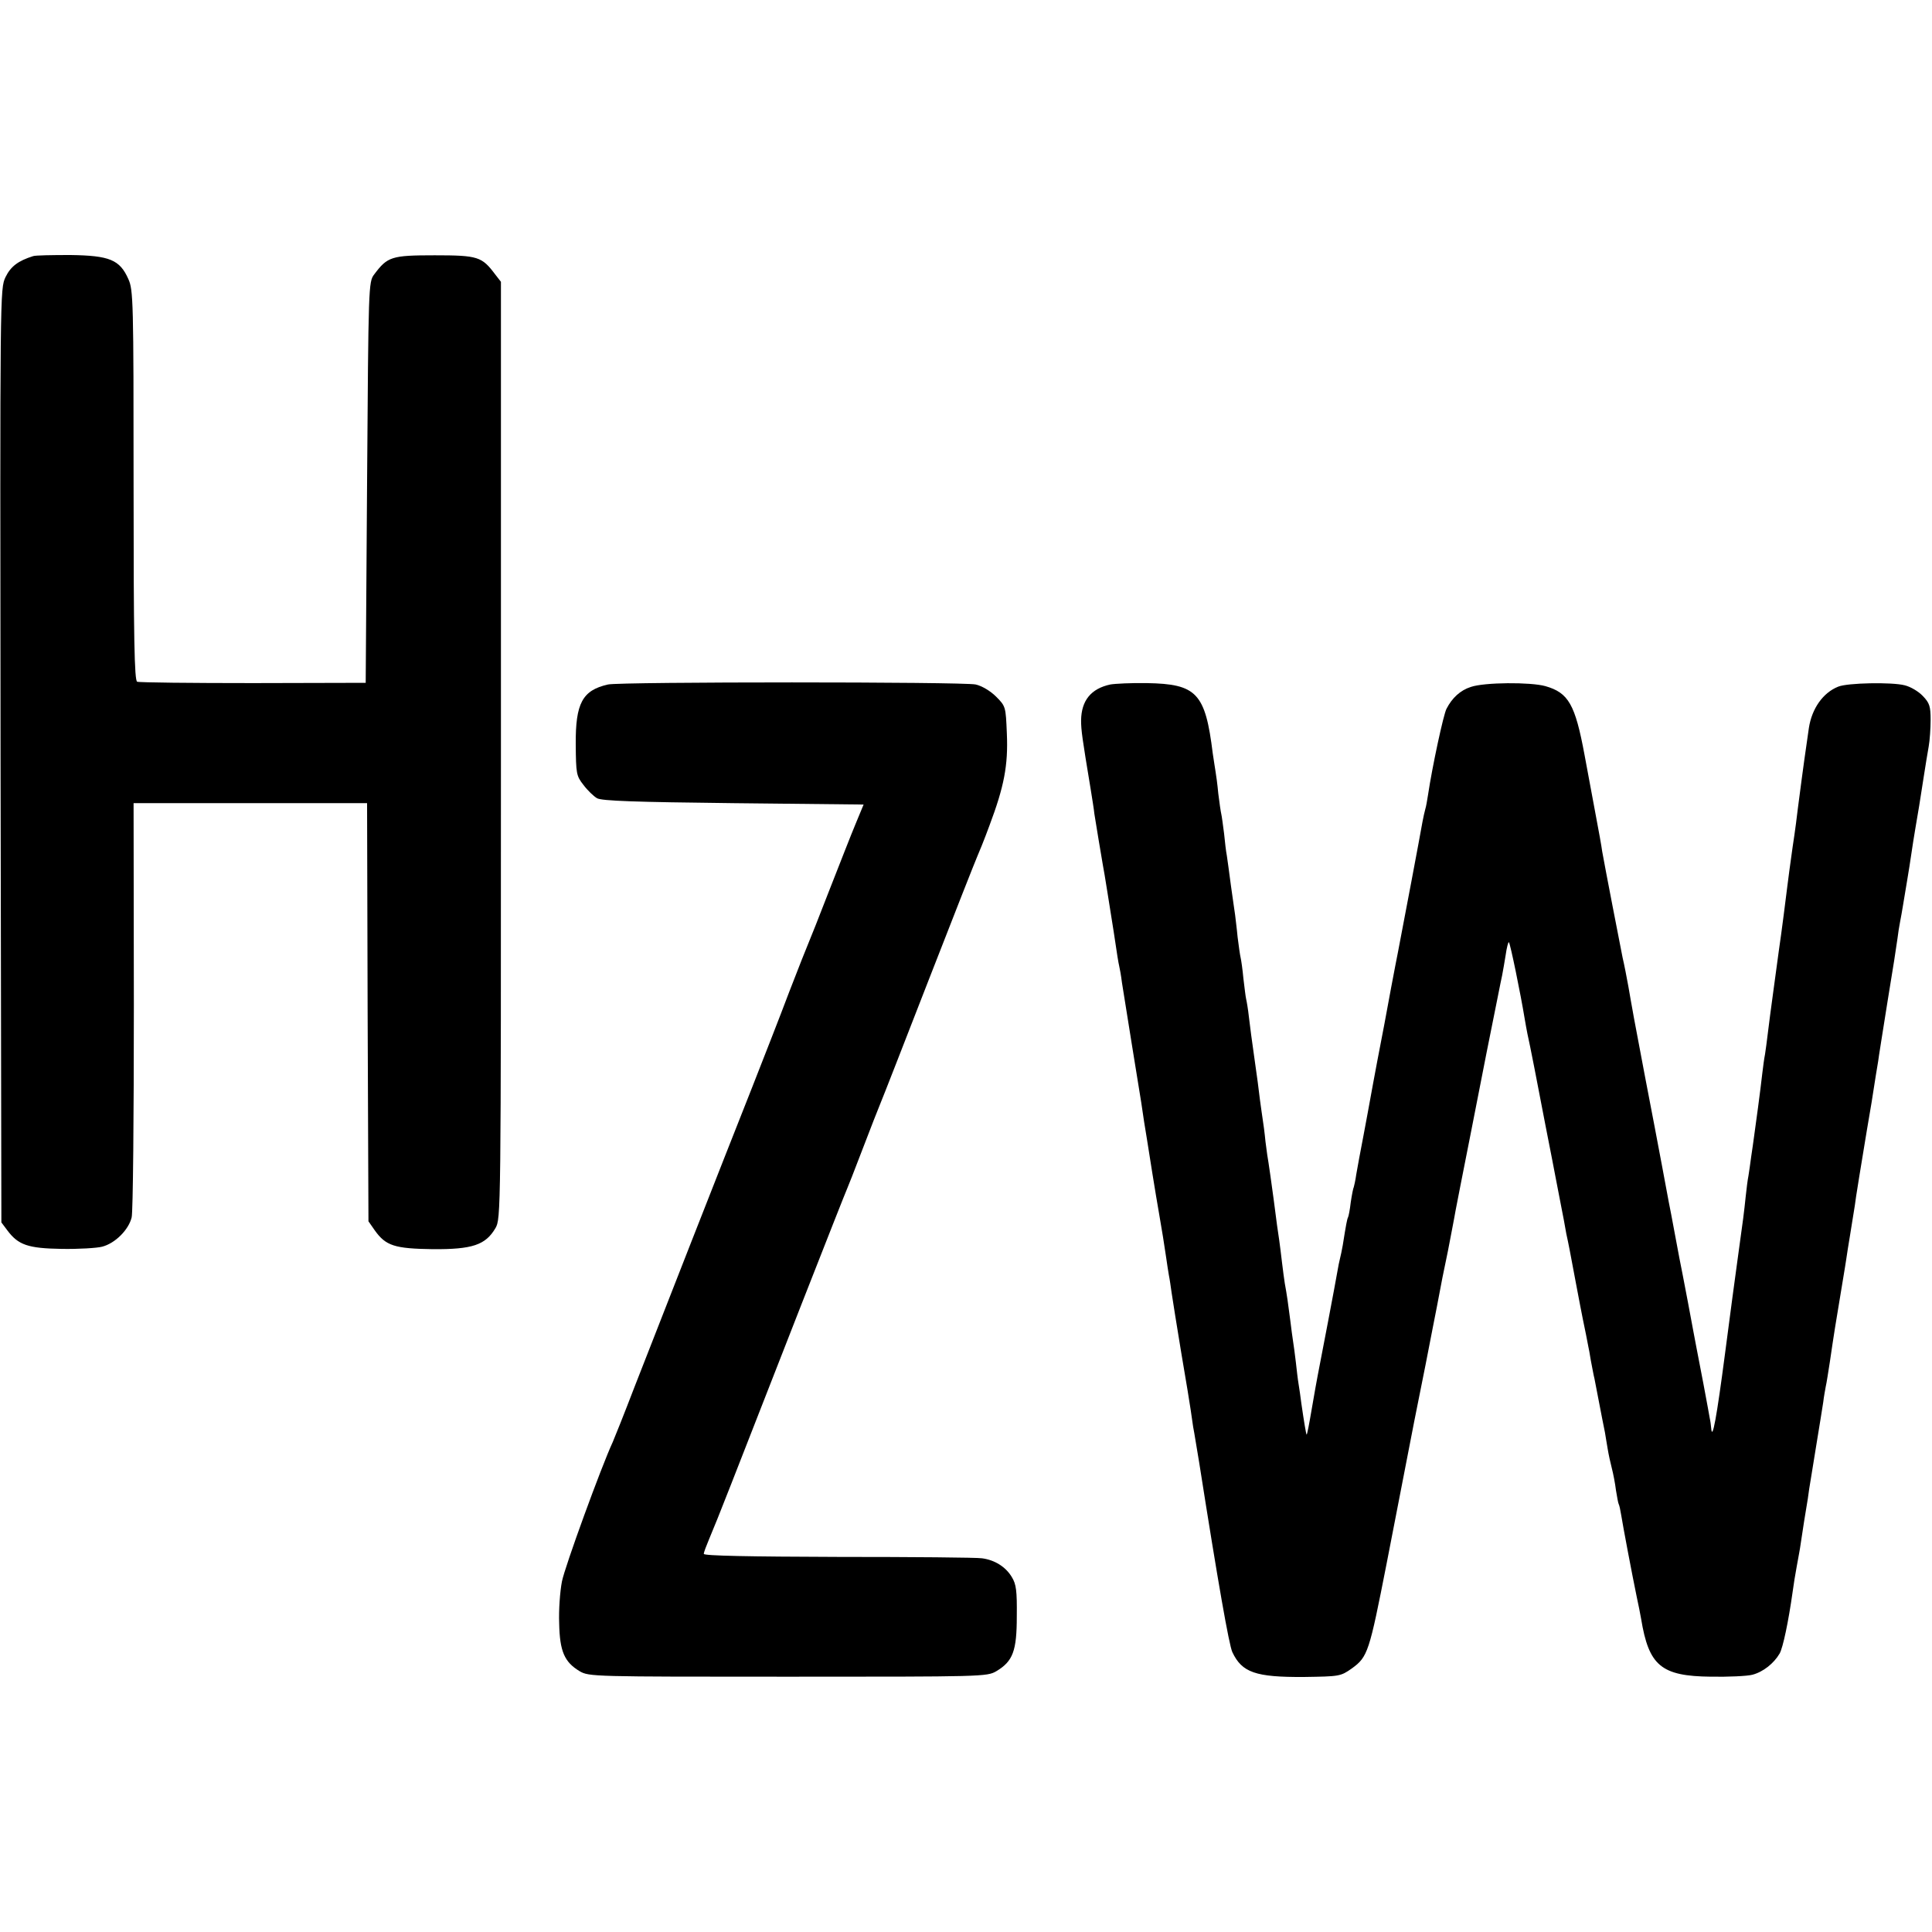
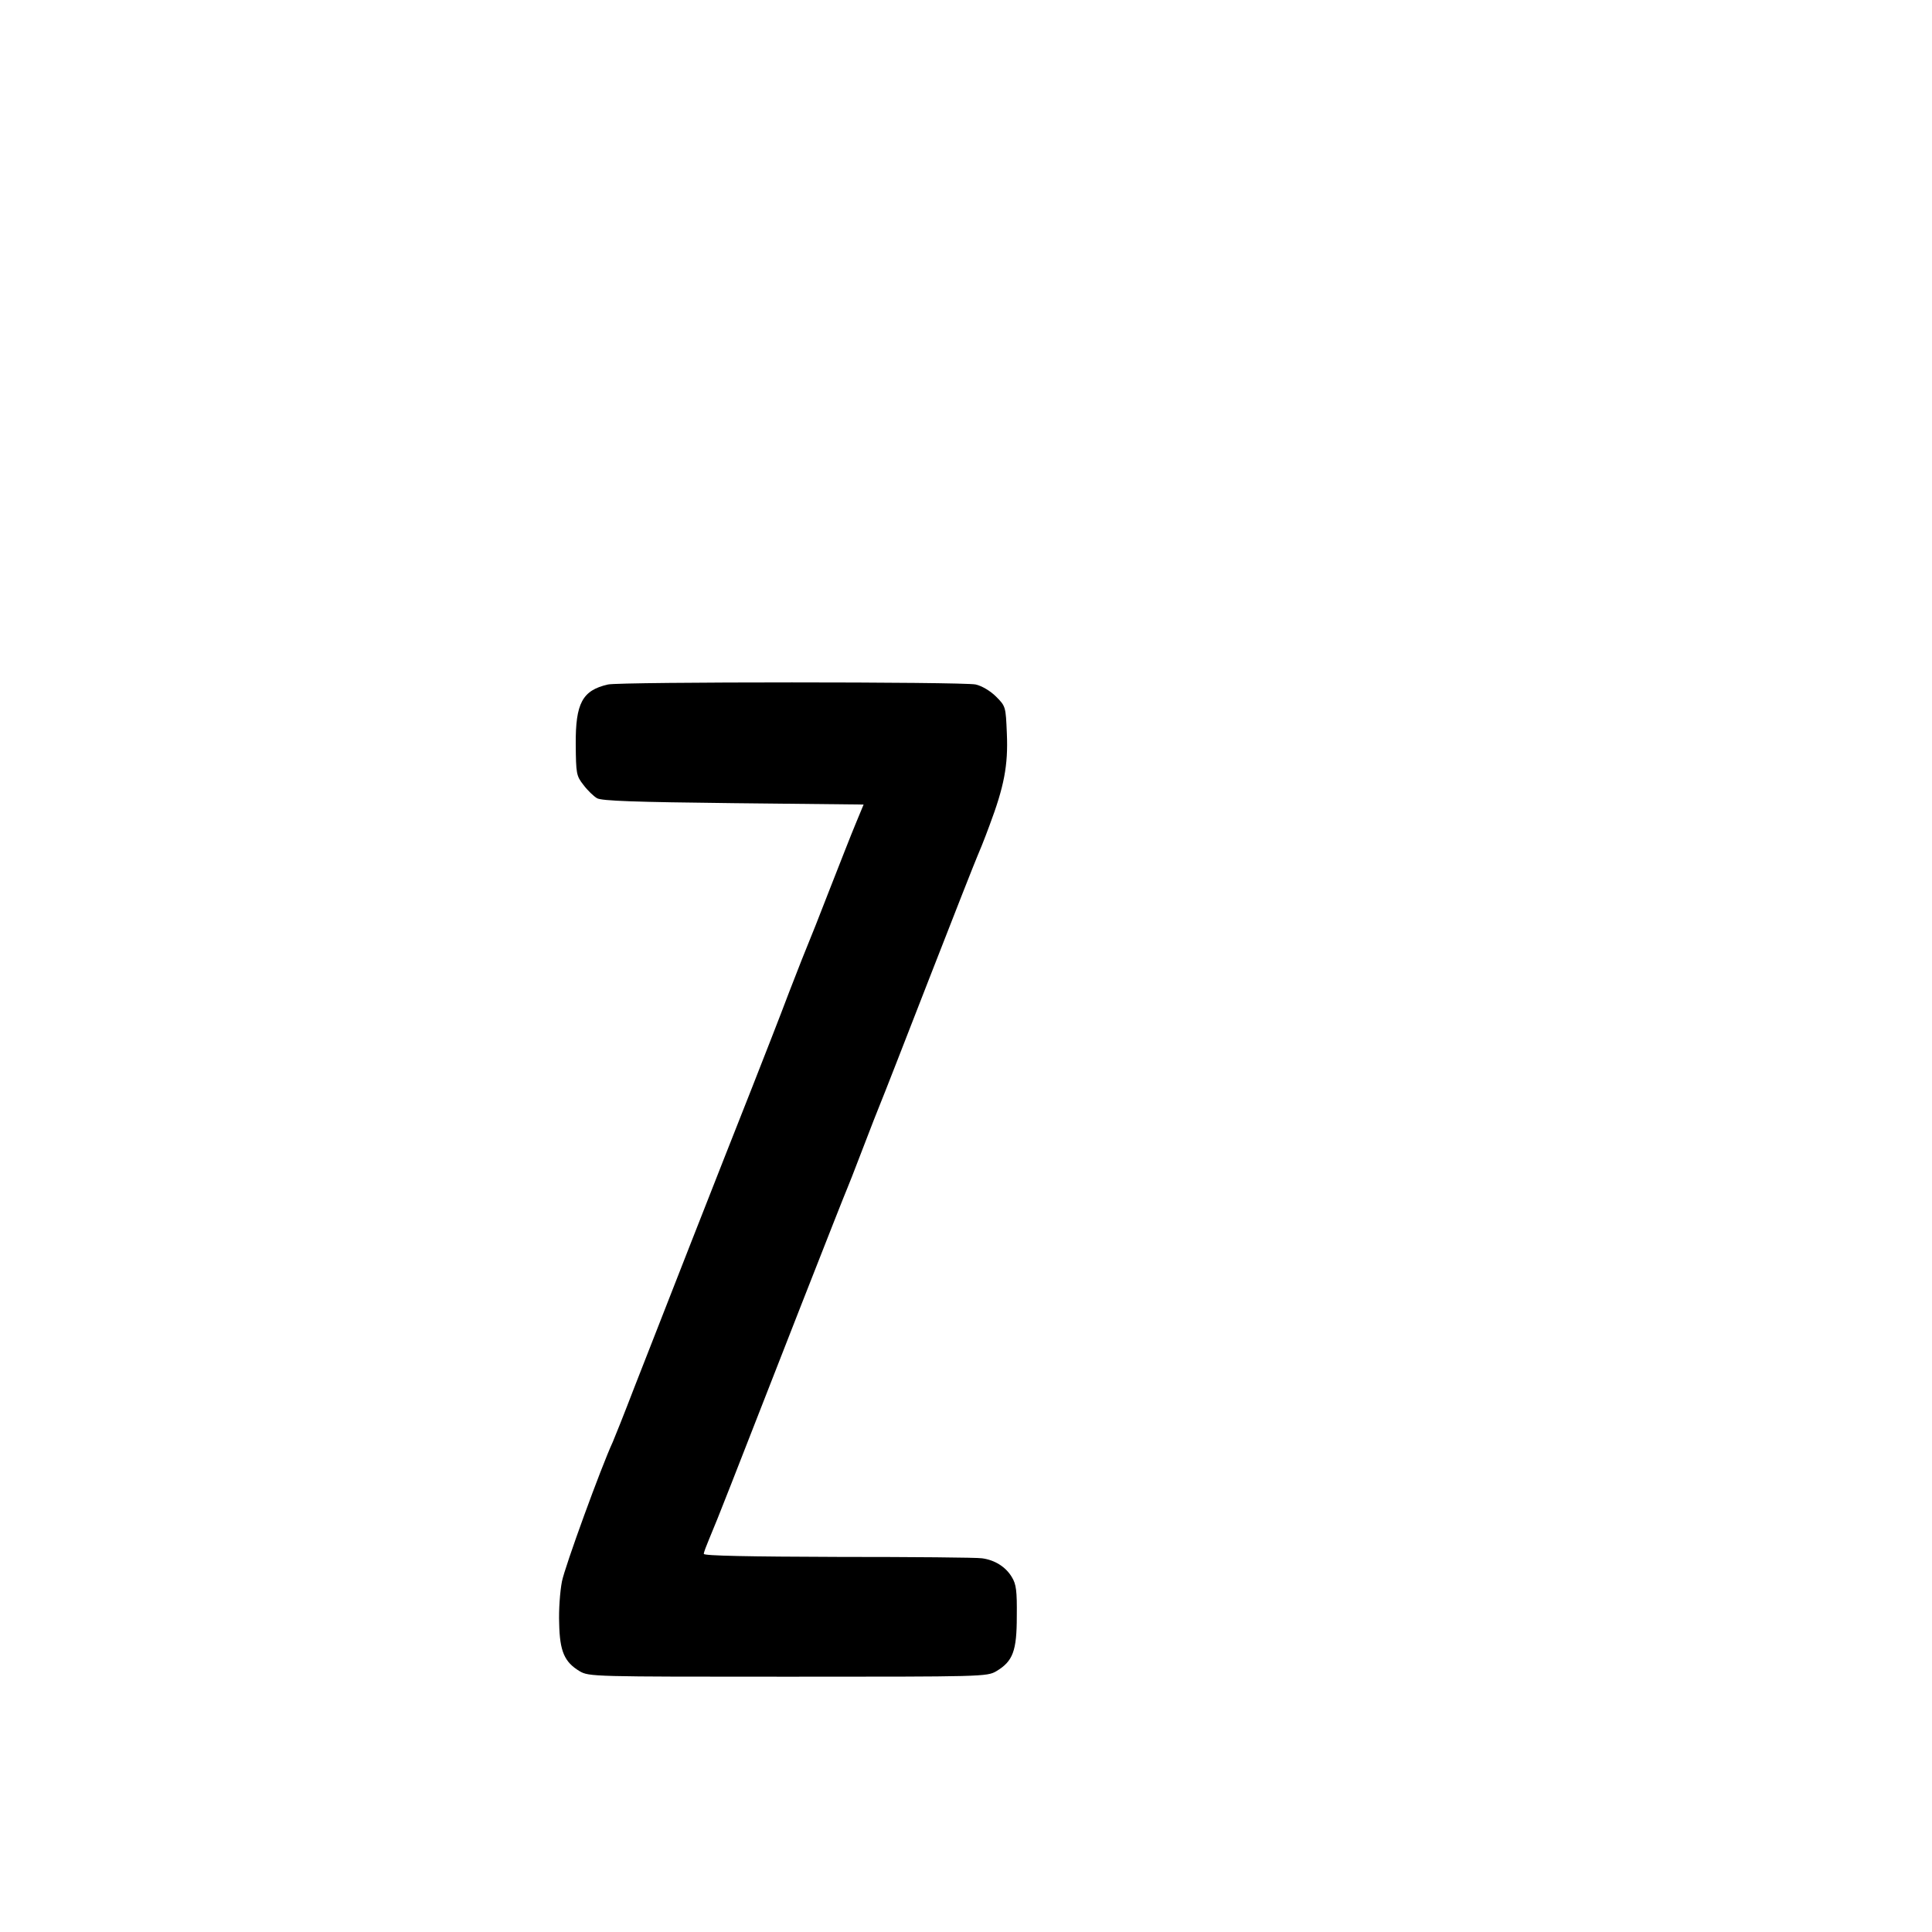
<svg xmlns="http://www.w3.org/2000/svg" version="1.0" width="700pt" height="700pt" viewBox="0 0 700 700" preserveAspectRatio="xMidYMid meet">
  <g transform="translate(0,700) scale(0.1,-0.1)" fill="#000000" stroke="none">
-     <path d="M120 6072 c-54 -17 -81 -37 -100 -76 -20 -43 -20 -45 -18 -1734 l3 -1691 21 -28 c40 -54 75 -66 198 -68 61 -1 127 3 146 8 47 12 96 61 107 106 5 20 8 366 8 769 l-1 732 423 0 423 0 2 -757 3 -758 23 -33 c40 -56 72 -66 210 -68 143 -1 191 15 227 76 20 35 20 47 20 1732 l0 1697 -21 27 c-48 64 -62 69 -219 69 -157 0 -171 -5 -219 -69 -21 -27 -21 -40 -26 -754 l-5 -726 -408 -1 c-224 0 -413 2 -420 5 -10 4 -13 155 -13 711 0 668 -1 709 -19 748 -31 70 -68 85 -210 87 -66 0 -127 -1 -135 -4z" />
    <path d="M2203 4520 c-93 -21 -118 -68 -117 -217 1 -106 2 -114 28 -147 15 -20 37 -41 49 -48 16 -10 140 -14 494 -18 l472 -5 -29 -70 c-16 -38 -58 -146 -95 -240 -36 -93 -70 -179 -75 -190 -5 -11 -37 -92 -71 -180 -33 -88 -94 -243 -134 -345 -107 -270 -345 -877 -426 -1085 -38 -99 -74 -189 -79 -200 -41 -88 -174 -453 -184 -505 -7 -36 -12 -104 -10 -152 2 -101 19 -140 74 -173 34 -20 49 -20 755 -20 706 0 721 0 755 20 60 36 74 73 74 199 1 92 -2 116 -18 142 -22 37 -62 62 -108 68 -18 3 -252 5 -520 5 -322 1 -488 4 -488 11 0 6 9 29 19 53 10 23 46 112 79 197 127 326 413 1056 422 1075 5 11 25 63 45 115 44 115 65 168 76 195 5 11 83 211 174 445 91 234 170 434 175 445 5 11 26 62 45 114 53 141 68 218 63 333 -4 97 -4 99 -39 134 -21 21 -52 39 -74 44 -46 10 -1286 10 -1332 0z" />
-     <path d="M4023 4520 c-70 -15 -105 -58 -106 -130 0 -36 4 -64 34 -245 6 -38 13 -80 14 -93 4 -27 26 -158 31 -187 4 -17 29 -178 39 -240 13 -88 17 -112 20 -125 2 -8 7 -35 10 -60 4 -25 20 -126 36 -225 16 -99 31 -193 34 -210 5 -36 15 -101 21 -135 2 -14 11 -68 19 -120 8 -52 20 -120 25 -150 11 -64 17 -100 25 -155 3 -23 8 -52 10 -65 3 -14 7 -43 10 -64 3 -22 19 -120 35 -218 17 -99 32 -191 34 -206 2 -15 6 -43 9 -62 4 -19 13 -78 22 -130 69 -439 108 -660 120 -686 35 -74 84 -91 259 -90 129 2 133 2 174 31 58 42 63 59 126 380 7 35 95 489 100 515 3 14 21 106 41 205 19 99 38 194 41 210 3 17 12 64 20 105 20 97 22 105 34 170 6 30 12 64 14 75 2 11 27 139 56 285 43 222 74 376 96 485 2 11 7 36 11 55 4 19 8 37 8 40 1 3 5 29 10 58 4 29 10 51 12 48 5 -4 43 -190 57 -276 3 -19 8 -44 10 -55 10 -44 36 -178 66 -335 18 -91 34 -174 36 -185 20 -105 26 -133 30 -155 2 -14 7 -36 9 -50 8 -36 13 -62 35 -180 11 -58 22 -116 25 -130 5 -23 18 -88 20 -100 1 -3 5 -25 9 -50 5 -25 10 -54 13 -65 4 -19 18 -95 28 -145 3 -14 7 -36 10 -50 2 -14 7 -41 10 -60 3 -19 10 -51 15 -70 5 -19 12 -55 15 -80 4 -24 8 -47 10 -50 2 -3 6 -21 9 -40 6 -38 39 -213 56 -295 6 -27 13 -63 16 -80 28 -171 73 -208 253 -210 63 -1 131 2 150 7 39 10 78 41 99 77 12 21 32 116 47 223 3 24 10 66 15 93 5 28 12 64 14 80 8 53 18 119 22 140 2 10 6 37 9 60 4 22 15 94 26 160 11 66 22 136 25 155 2 19 7 44 9 56 3 12 9 52 15 90 15 102 16 110 55 344 2 14 7 43 10 65 4 22 11 69 17 105 6 36 12 74 13 85 3 18 18 115 30 185 2 14 14 84 26 155 11 72 22 139 24 150 1 11 17 109 34 217 18 108 34 211 36 228 2 17 6 43 9 58 3 15 8 43 11 62 3 19 10 60 15 90 5 30 12 73 15 95 3 22 10 65 15 95 11 63 15 88 30 185 6 39 14 88 18 110 4 22 7 66 7 97 0 49 -4 61 -28 86 -16 17 -45 34 -66 39 -46 12 -208 9 -241 -5 -55 -22 -95 -79 -106 -149 -3 -21 -7 -49 -9 -63 -8 -53 -27 -197 -31 -229 -2 -19 -10 -82 -19 -140 -8 -58 -17 -122 -19 -141 -4 -33 -21 -168 -31 -235 -2 -16 -11 -79 -19 -140 -8 -60 -18 -132 -21 -160 -3 -27 -8 -61 -10 -75 -3 -14 -7 -45 -10 -70 -6 -55 -25 -196 -30 -230 -2 -14 -6 -45 -10 -70 -3 -25 -8 -56 -10 -70 -3 -14 -7 -47 -10 -75 -6 -58 -9 -82 -29 -225 -8 -58 -29 -213 -46 -345 -30 -229 -46 -318 -50 -270 -1 11 -3 27 -5 35 -1 8 -12 65 -23 125 -12 61 -23 121 -26 135 -3 14 -16 86 -30 160 -14 74 -28 146 -31 160 -3 14 -9 50 -15 80 -6 30 -12 66 -15 80 -6 28 -6 31 -34 180 -11 58 -38 202 -61 320 -22 118 -43 226 -45 240 -3 14 -9 52 -15 85 -6 33 -15 80 -21 105 -9 45 -64 328 -74 385 -2 17 -13 77 -24 135 -11 58 -29 155 -40 215 -34 183 -58 225 -142 249 -54 15 -221 14 -270 -3 -38 -12 -68 -40 -88 -79 -11 -20 -52 -211 -67 -312 -3 -19 -7 -43 -10 -52 -3 -10 -7 -30 -10 -45 -9 -52 -70 -375 -89 -473 -3 -14 -14 -72 -25 -130 -23 -125 -25 -136 -50 -265 -10 -55 -22 -116 -25 -135 -3 -19 -15 -80 -25 -135 -11 -55 -22 -118 -26 -140 -3 -22 -8 -43 -9 -46 -2 -3 -7 -28 -11 -55 -3 -27 -8 -52 -10 -55 -3 -5 -7 -25 -19 -101 -3 -18 -8 -40 -10 -48 -2 -8 -7 -31 -10 -50 -5 -31 -60 -320 -71 -375 -2 -11 -12 -64 -21 -118 -9 -53 -17 -96 -19 -95 -2 3 -9 44 -19 113 -3 22 -7 54 -10 70 -3 17 -7 53 -10 80 -3 28 -8 61 -10 75 -2 14 -7 48 -10 75 -7 56 -13 98 -20 135 -2 14 -7 48 -10 75 -3 28 -8 64 -10 80 -3 17 -12 83 -20 147 -9 65 -17 125 -19 135 -2 10 -7 44 -11 77 -3 32 -8 68 -10 80 -2 11 -6 44 -10 71 -3 28 -12 95 -20 150 -8 55 -17 123 -20 150 -3 28 -8 57 -10 65 -2 8 -6 42 -10 75 -3 33 -8 67 -10 75 -2 8 -7 42 -11 75 -3 33 -8 69 -9 80 -2 11 -8 58 -15 105 -6 47 -13 96 -15 110 -3 14 -7 50 -10 80 -4 30 -8 62 -10 70 -2 8 -7 42 -11 75 -3 33 -8 69 -10 80 -2 11 -6 40 -10 65 -27 219 -58 252 -239 255 -55 1 -115 -2 -132 -5z" />
  </g>
</svg>